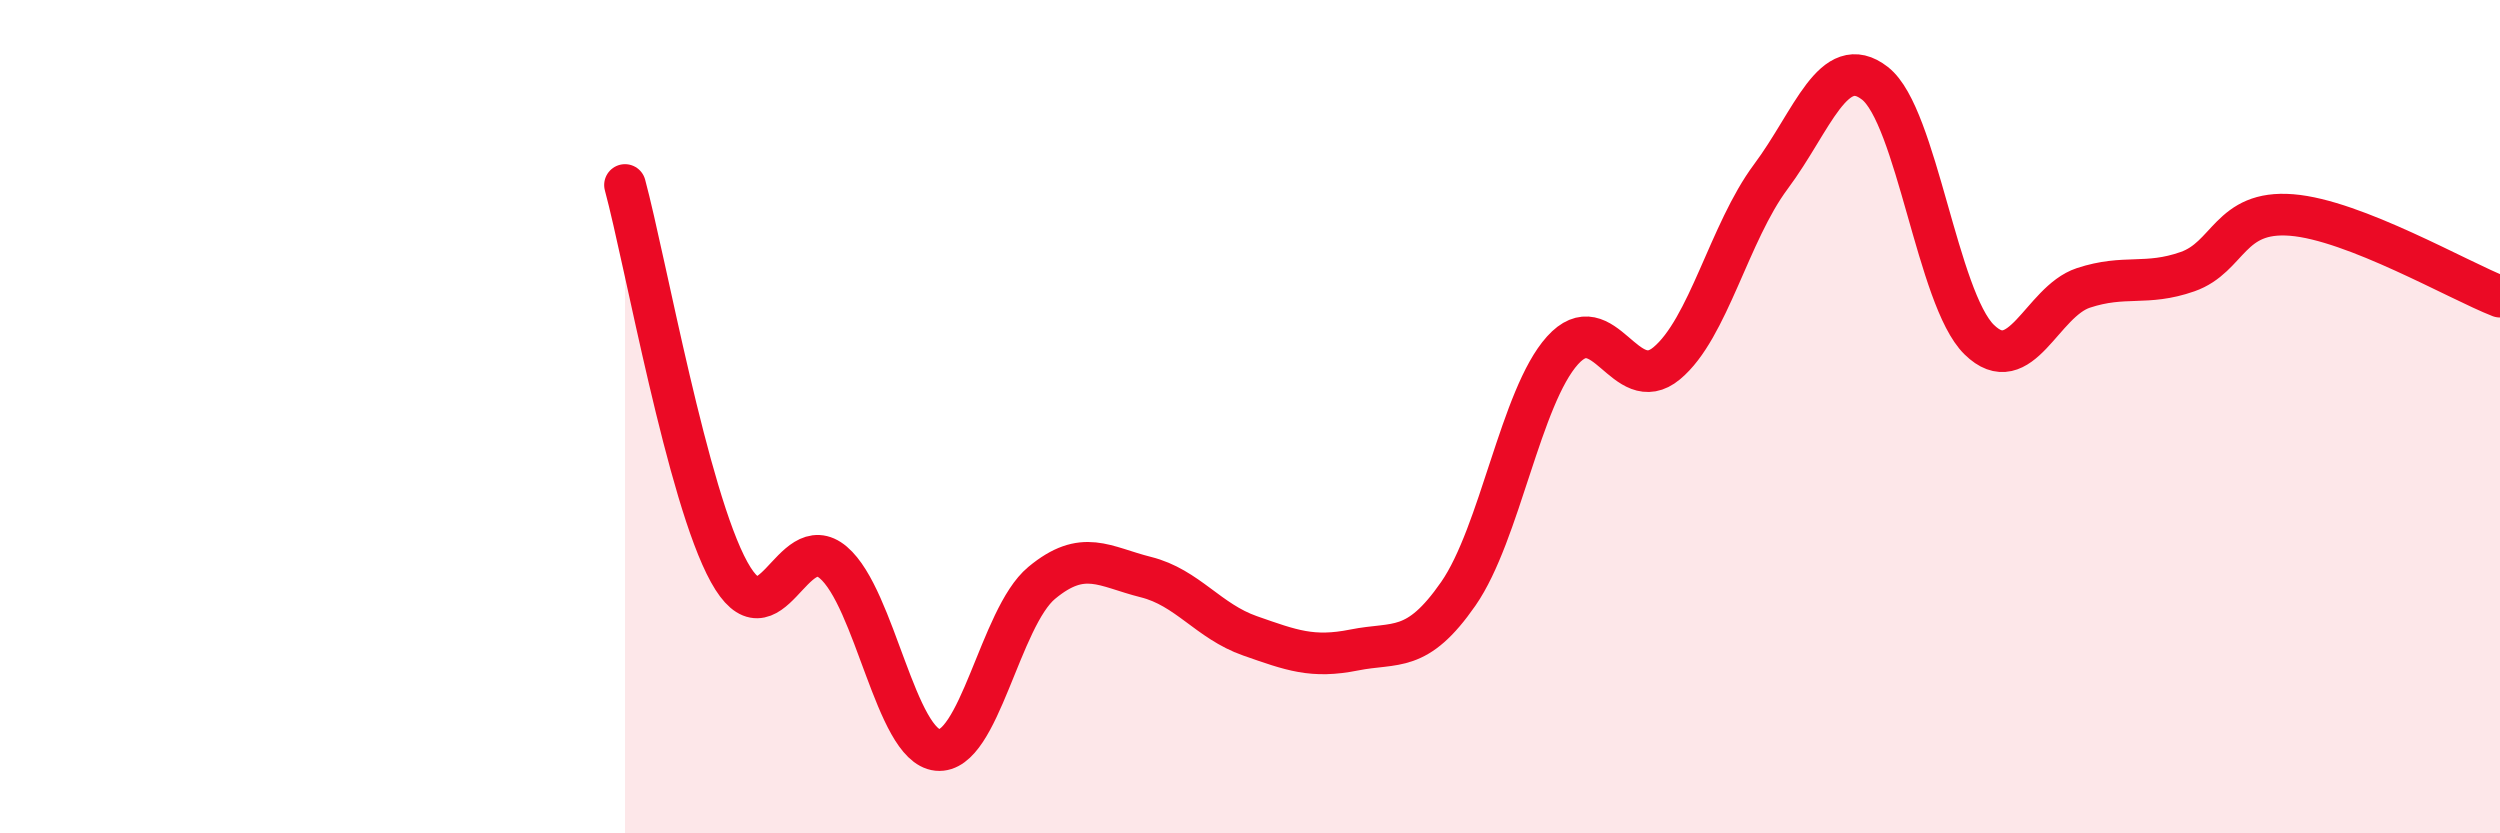
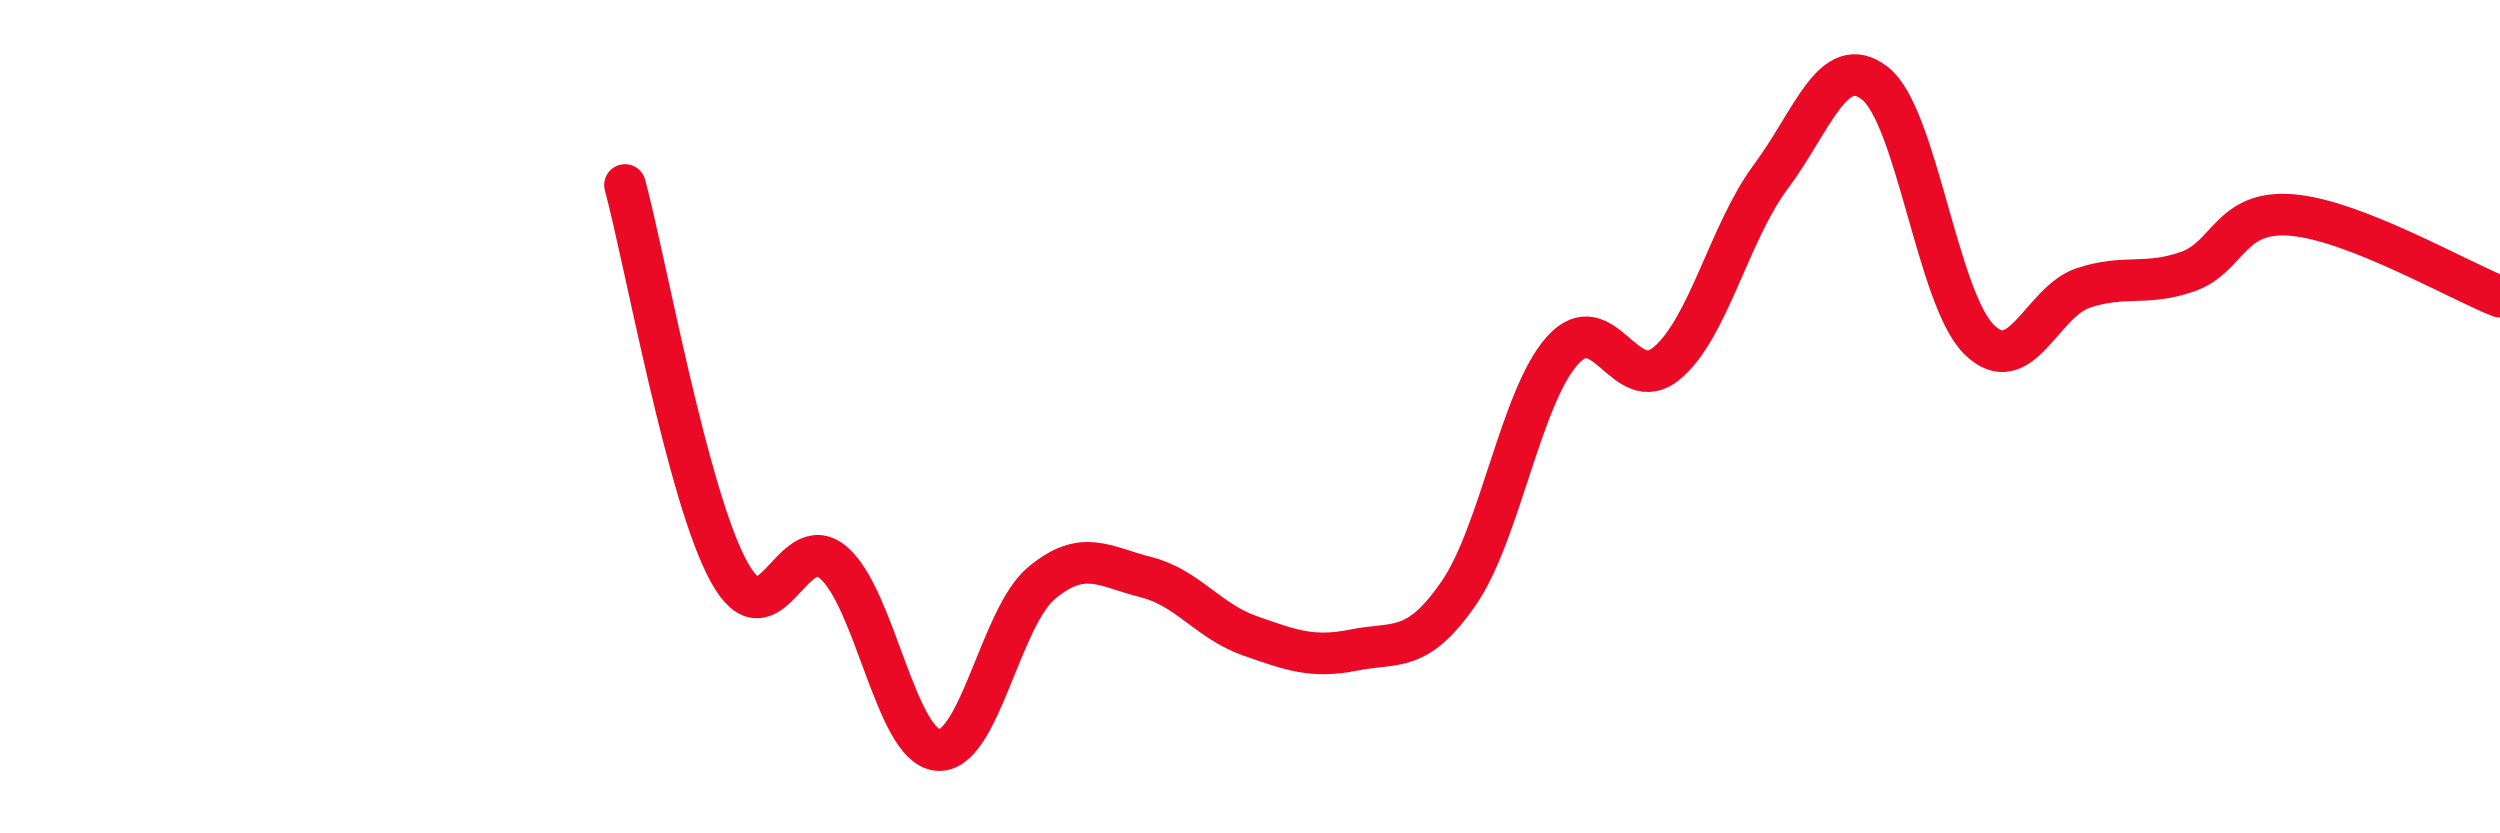
<svg xmlns="http://www.w3.org/2000/svg" width="60" height="20" viewBox="0 0 60 20">
-   <path d="M 15,4.44 C 15.5,6.3 16.5,11.92 17.5,13.73 C 18.5,15.54 19,12.65 20,13.5 C 21,14.35 21.5,17.9 22.5,18 C 23.5,18.1 24,14.82 25,13.99 C 26,13.16 26.5,13.6 27.5,13.85 C 28.5,14.1 29,14.91 30,15.26 C 31,15.61 31.5,15.8 32.5,15.6 C 33.5,15.4 34,15.69 35,14.25 C 36,12.81 36.5,9.52 37.5,8.41 C 38.5,7.3 39,9.55 40,8.72 C 41,7.89 41.5,5.58 42.5,4.24 C 43.5,2.9 44,1.22 45,2 C 46,2.78 46.5,7.17 47.5,8.15 C 48.5,9.13 49,7.24 50,6.91 C 51,6.58 51.5,6.87 52.5,6.52 C 53.5,6.17 53.5,5.04 55,5.16 C 56.5,5.28 59,6.73 60,7.12L60 20L15 20Z" fill="#EB0A25" opacity="0.1" stroke-linecap="round" stroke-linejoin="round" />
  <path d="M 15,4.44 C 15.5,6.3 16.5,11.92 17.5,13.73 C 18.5,15.54 19,12.65 20,13.5 C 21,14.35 21.5,17.9 22.5,18 C 23.5,18.1 24,14.82 25,13.99 C 26,13.16 26.5,13.6 27.5,13.85 C 28.5,14.1 29,14.91 30,15.26 C 31,15.61 31.5,15.8 32.5,15.6 C 33.5,15.4 34,15.69 35,14.25 C 36,12.81 36.5,9.52 37.5,8.41 C 38.5,7.3 39,9.55 40,8.72 C 41,7.89 41.5,5.58 42.5,4.24 C 43.5,2.9 44,1.22 45,2 C 46,2.78 46.5,7.17 47.5,8.15 C 48.5,9.13 49,7.24 50,6.91 C 51,6.58 51.5,6.87 52.5,6.52 C 53.5,6.17 53.5,5.04 55,5.16 C 56.5,5.28 59,6.73 60,7.12" stroke="#EB0A25" stroke-width="1" fill="none" stroke-linecap="round" stroke-linejoin="round" />
</svg>